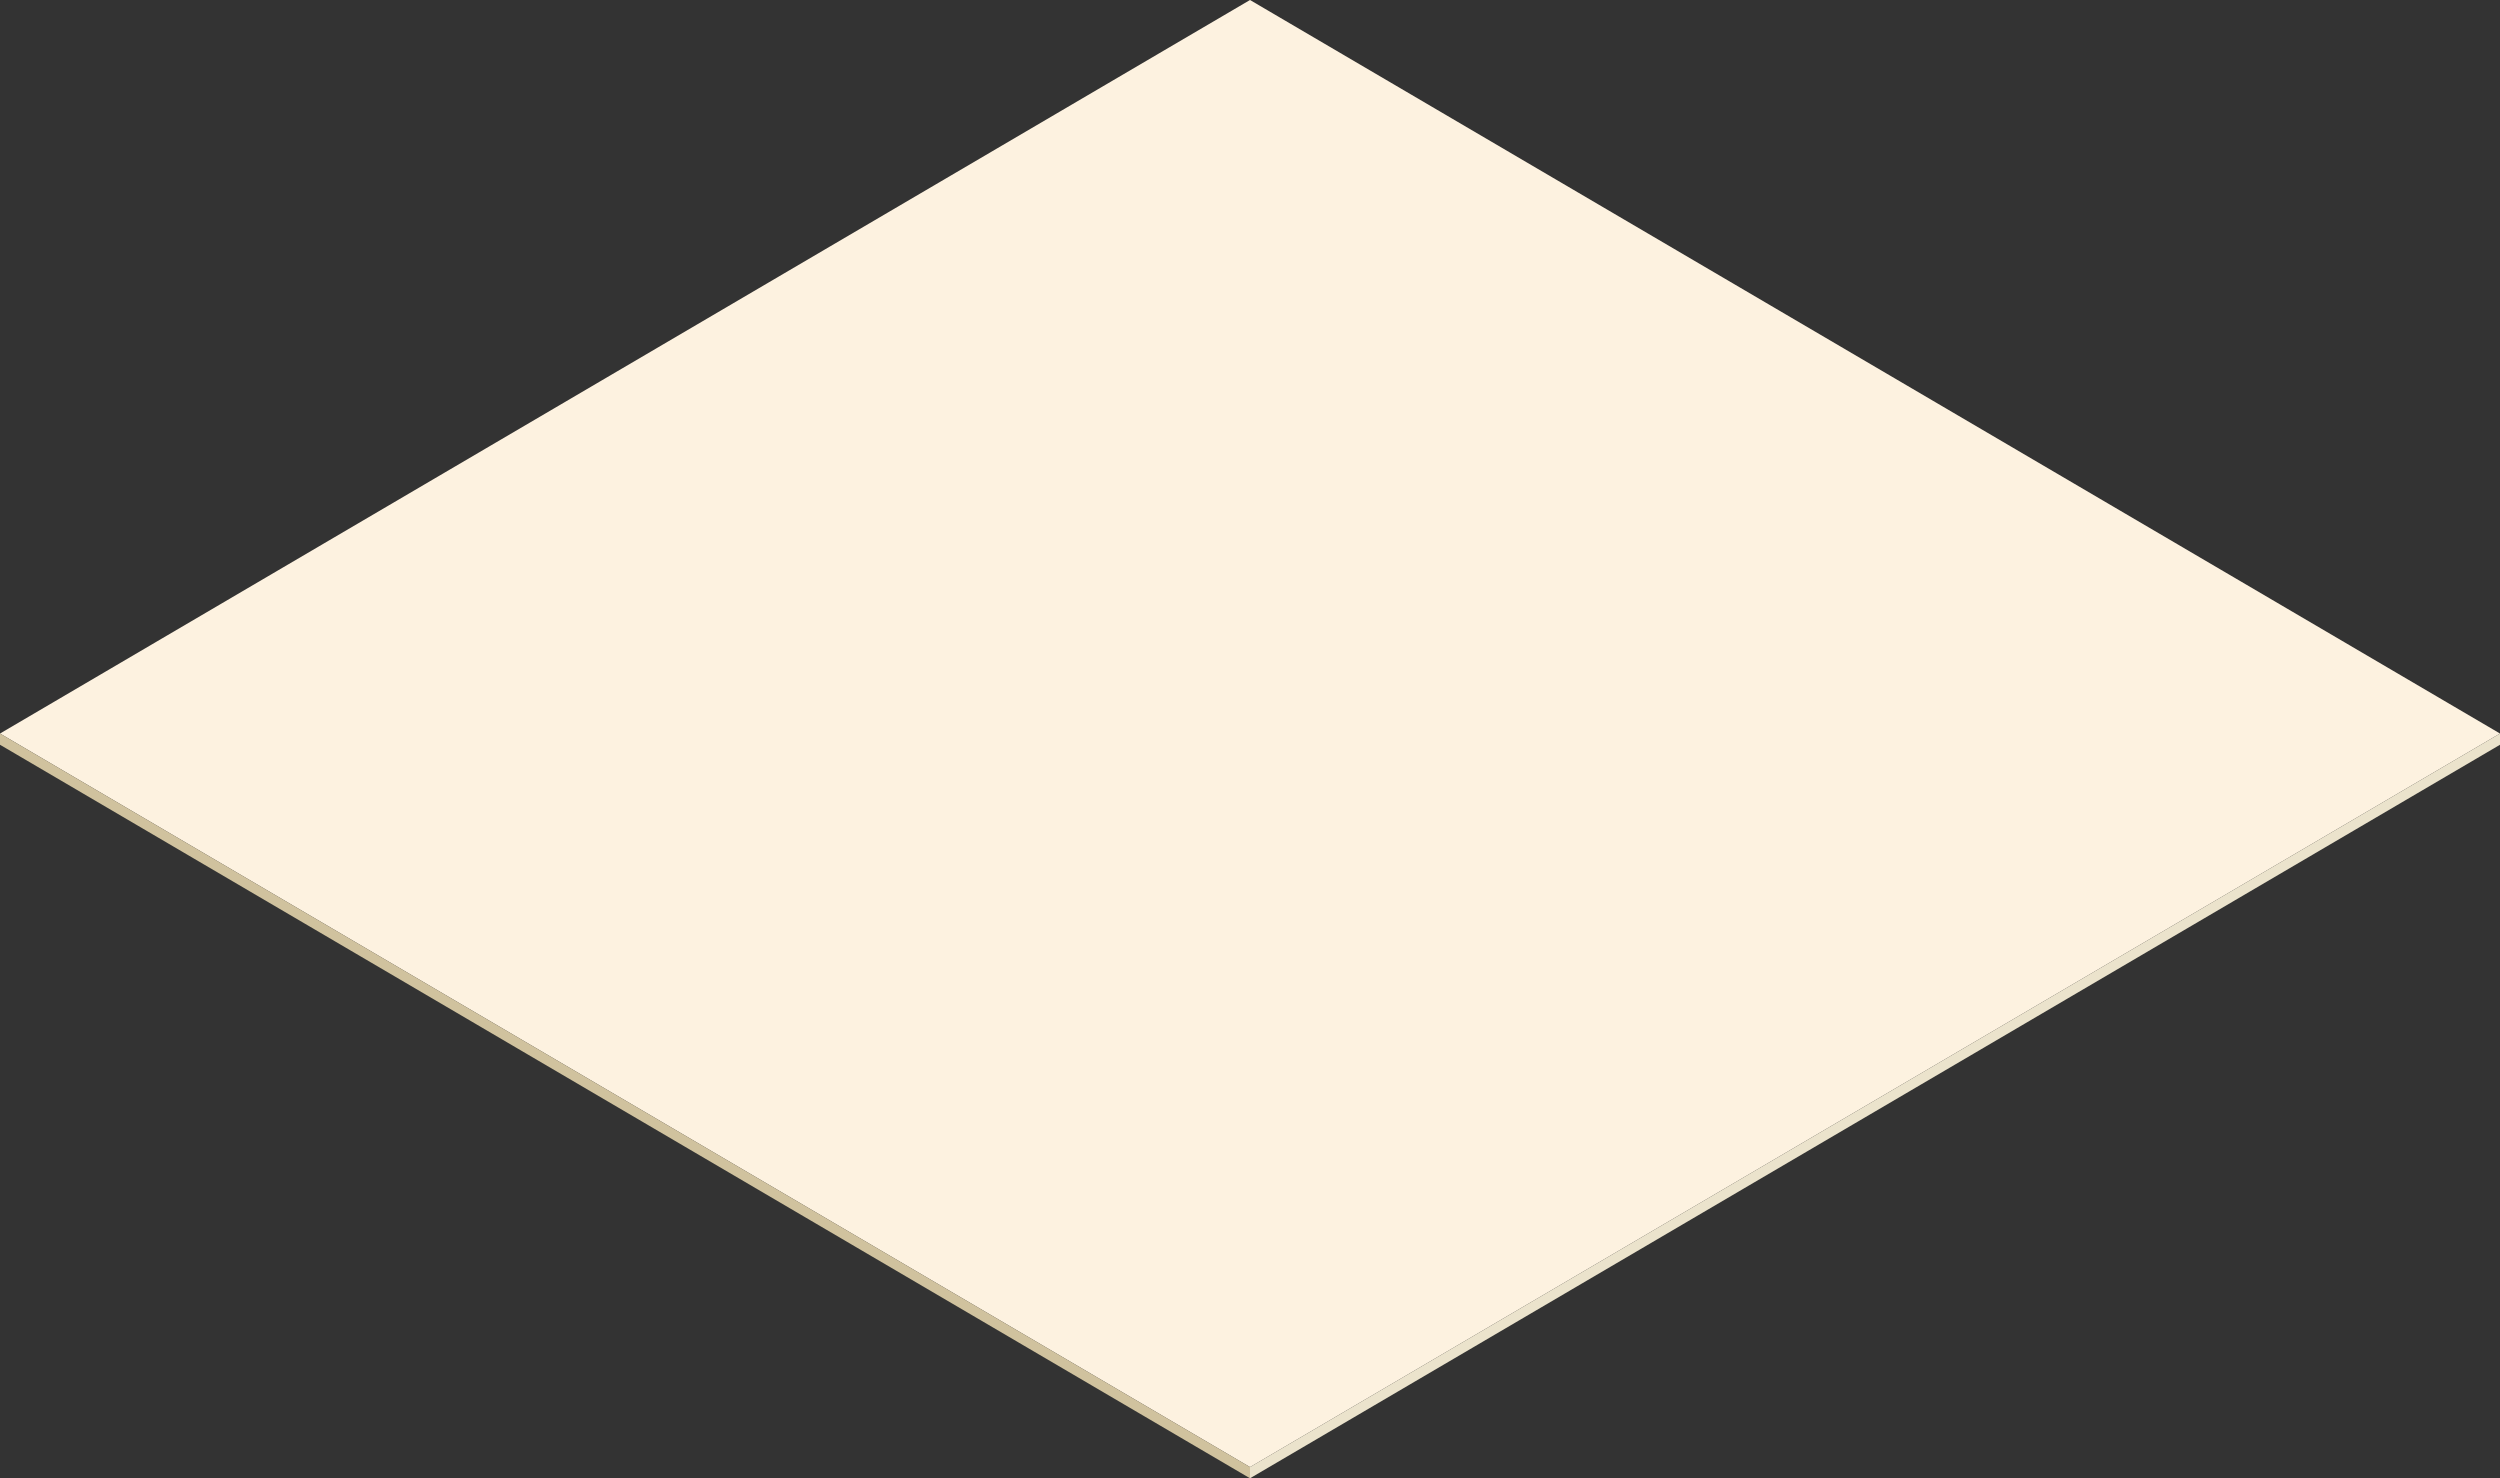
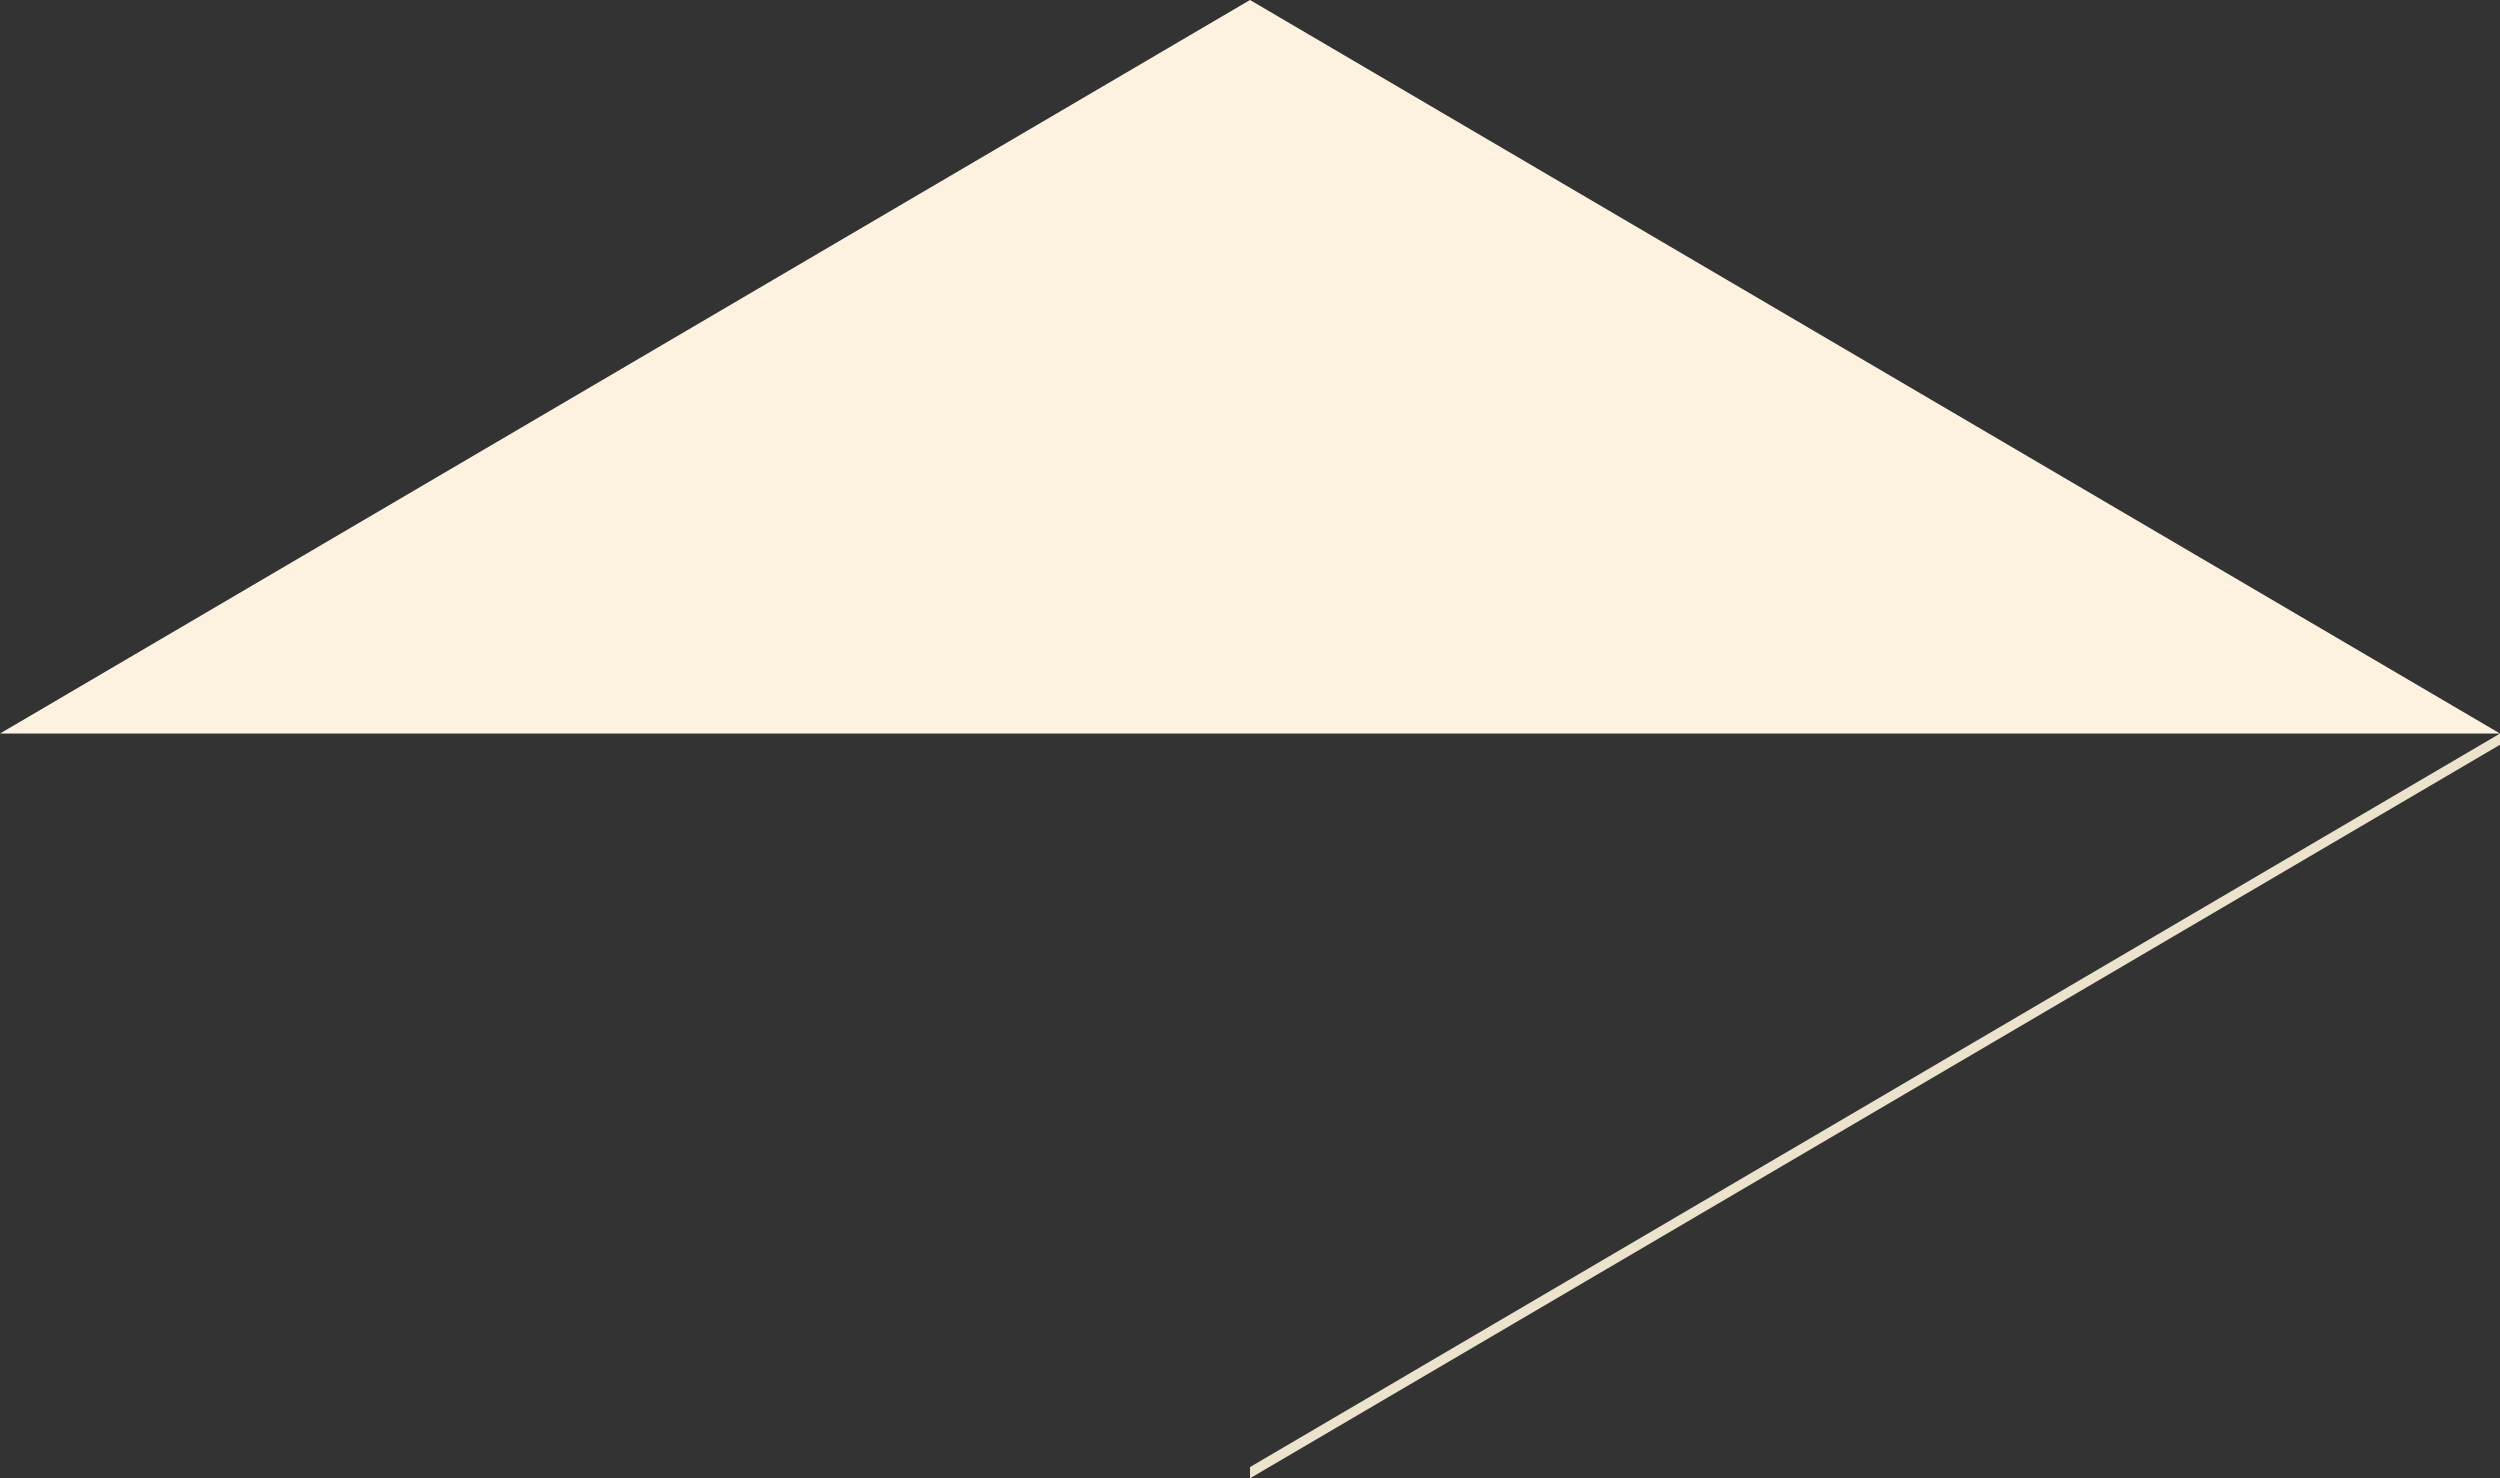
<svg xmlns="http://www.w3.org/2000/svg" width="668" height="395" viewBox="0 0 668 395">
  <rect x="0" y="0" width="668" height="395" fill="#333333" stroke="none" />
  <g id="Group_61608" data-name="Group 61608" transform="translate(16210 -18951)">
-     <path id="Path_218575" data-name="Path 218575" d="M0,196H668L334,392Zm0,0L334,0,668,196Z" transform="translate(-16210 18951)" fill="#fdf2e0" />
+     <path id="Path_218575" data-name="Path 218575" d="M0,196H668Zm0,0L334,0,668,196Z" transform="translate(-16210 18951)" fill="#fdf2e0" />
    <path id="Path_218576" data-name="Path 218576" d="M167,204,501,8v3L167,207Z" transform="translate(-16043 19139)" fill="#ebe3cc" />
-     <path id="Path_218577" data-name="Path 218577" d="M0,11V8L334,204v3Z" transform="translate(-16210 19139)" fill="#d0c29e" />
  </g>
</svg>